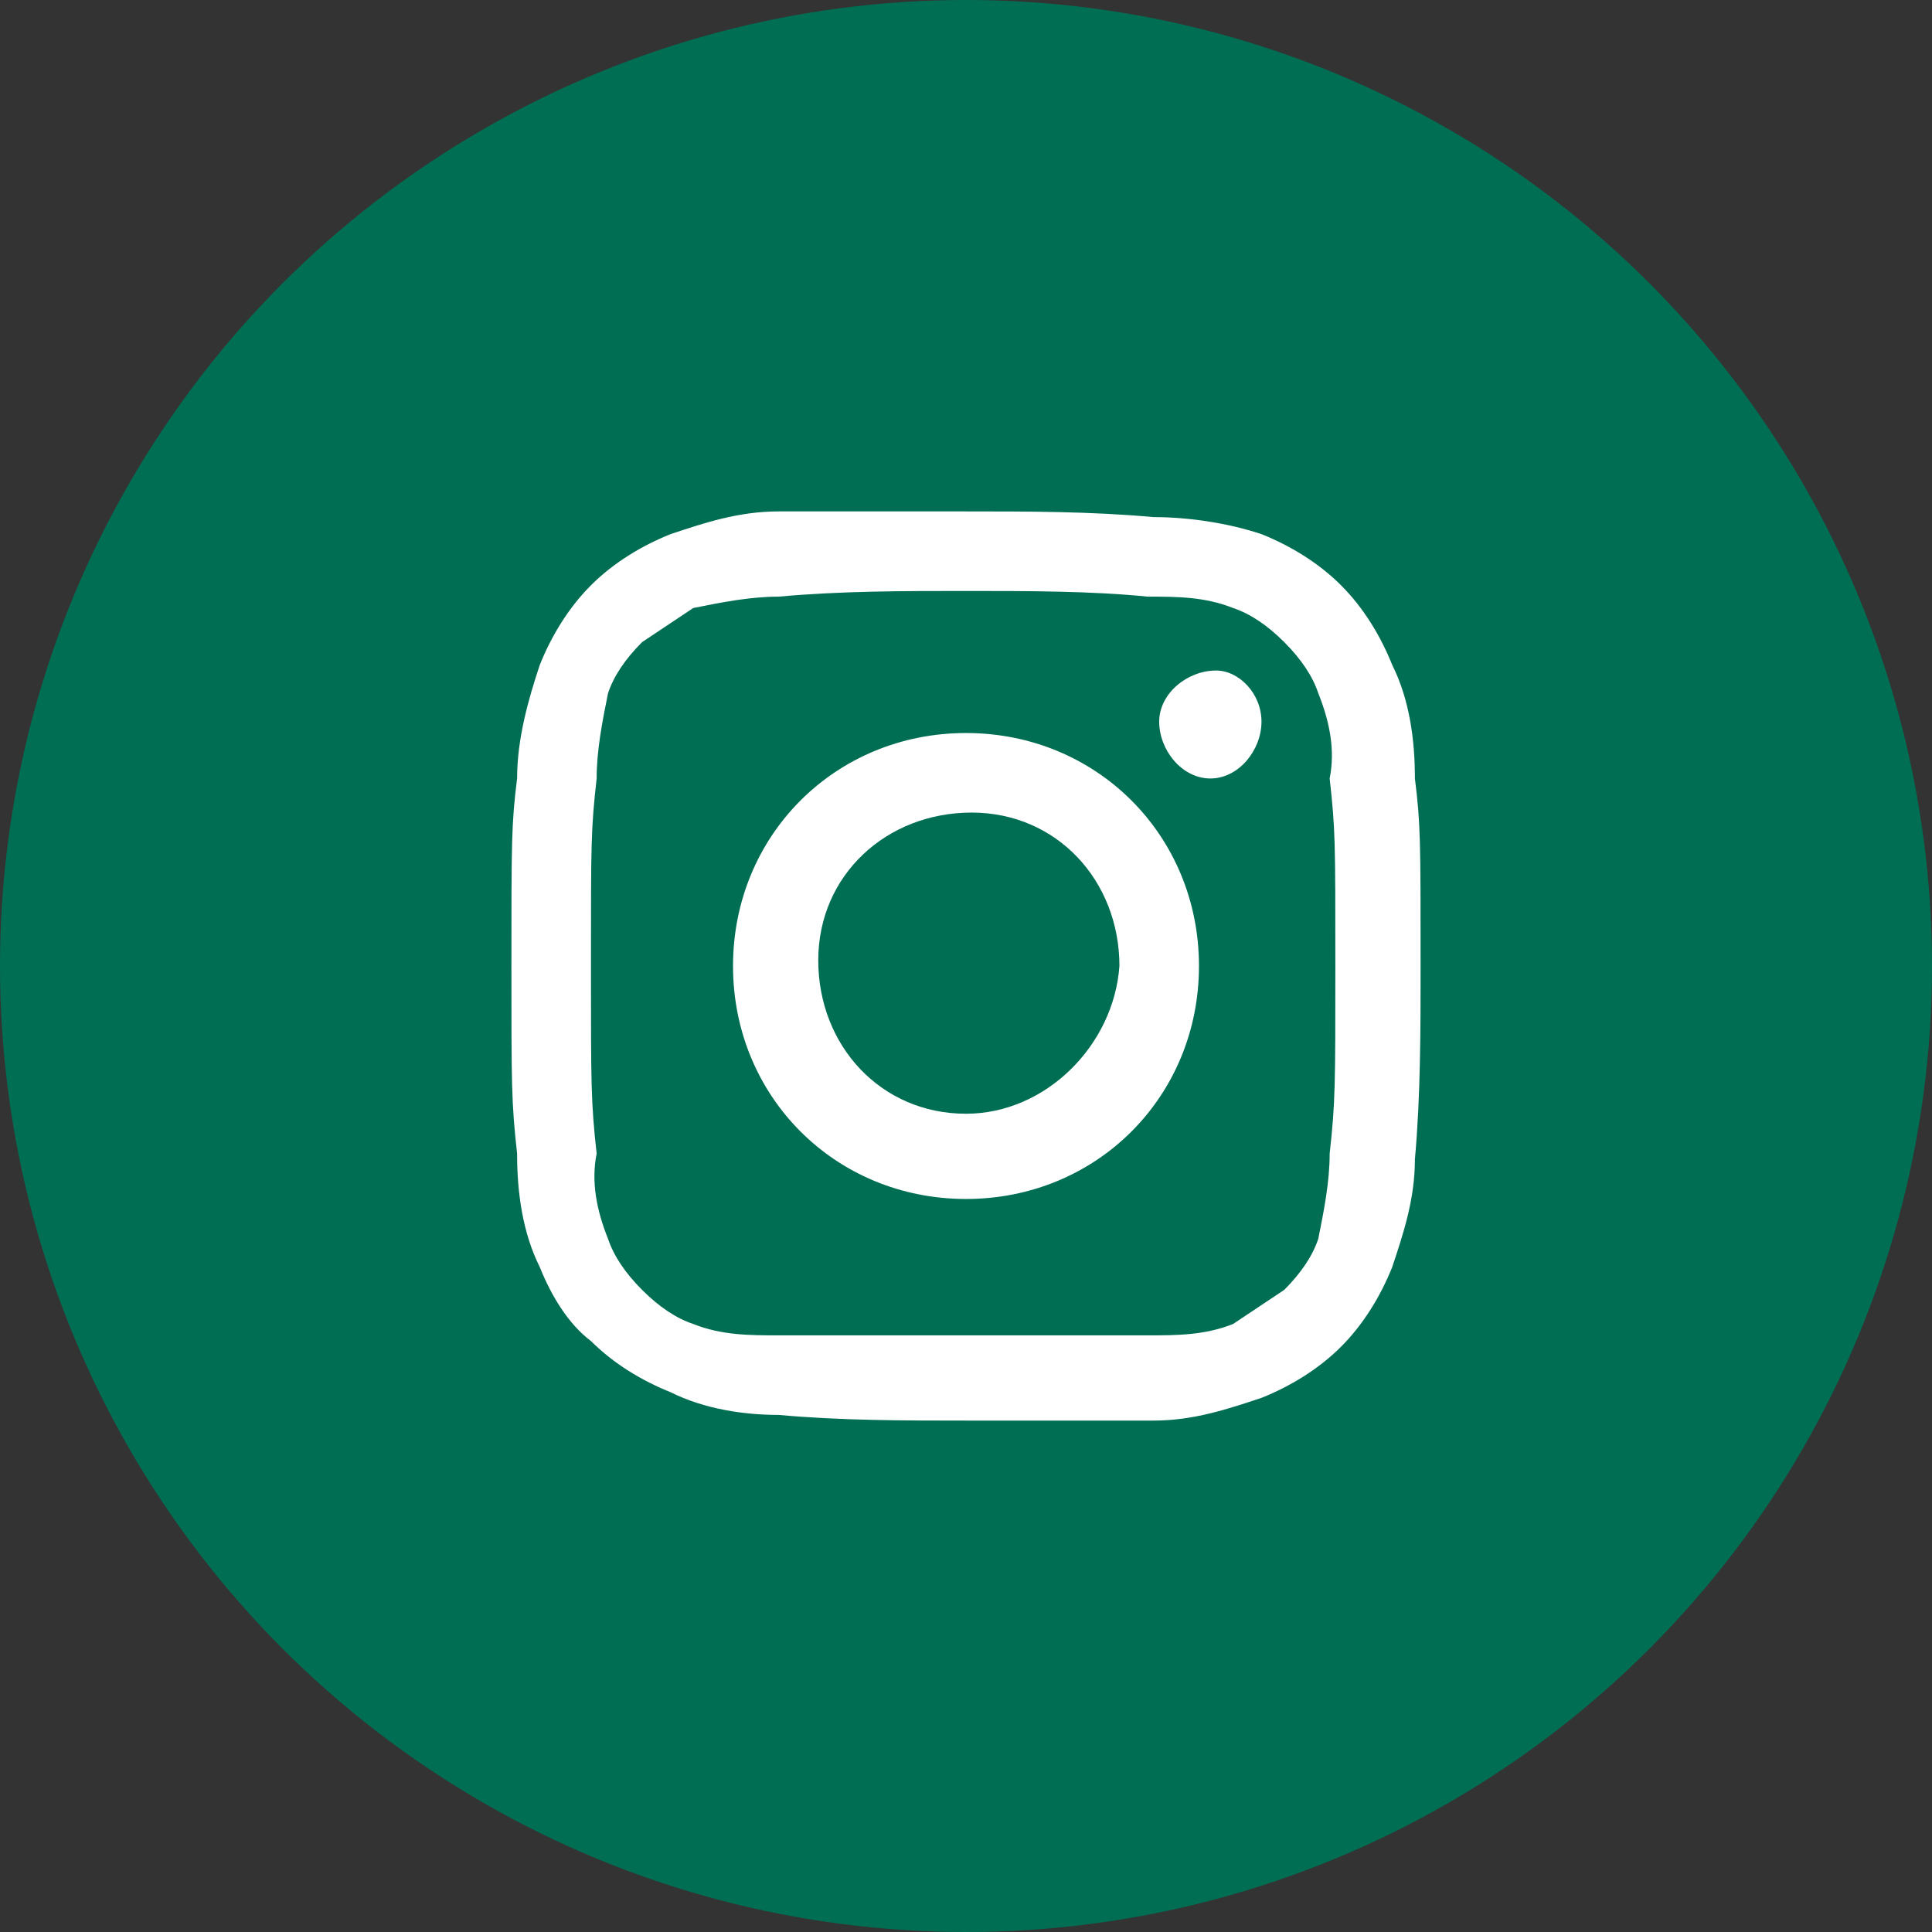
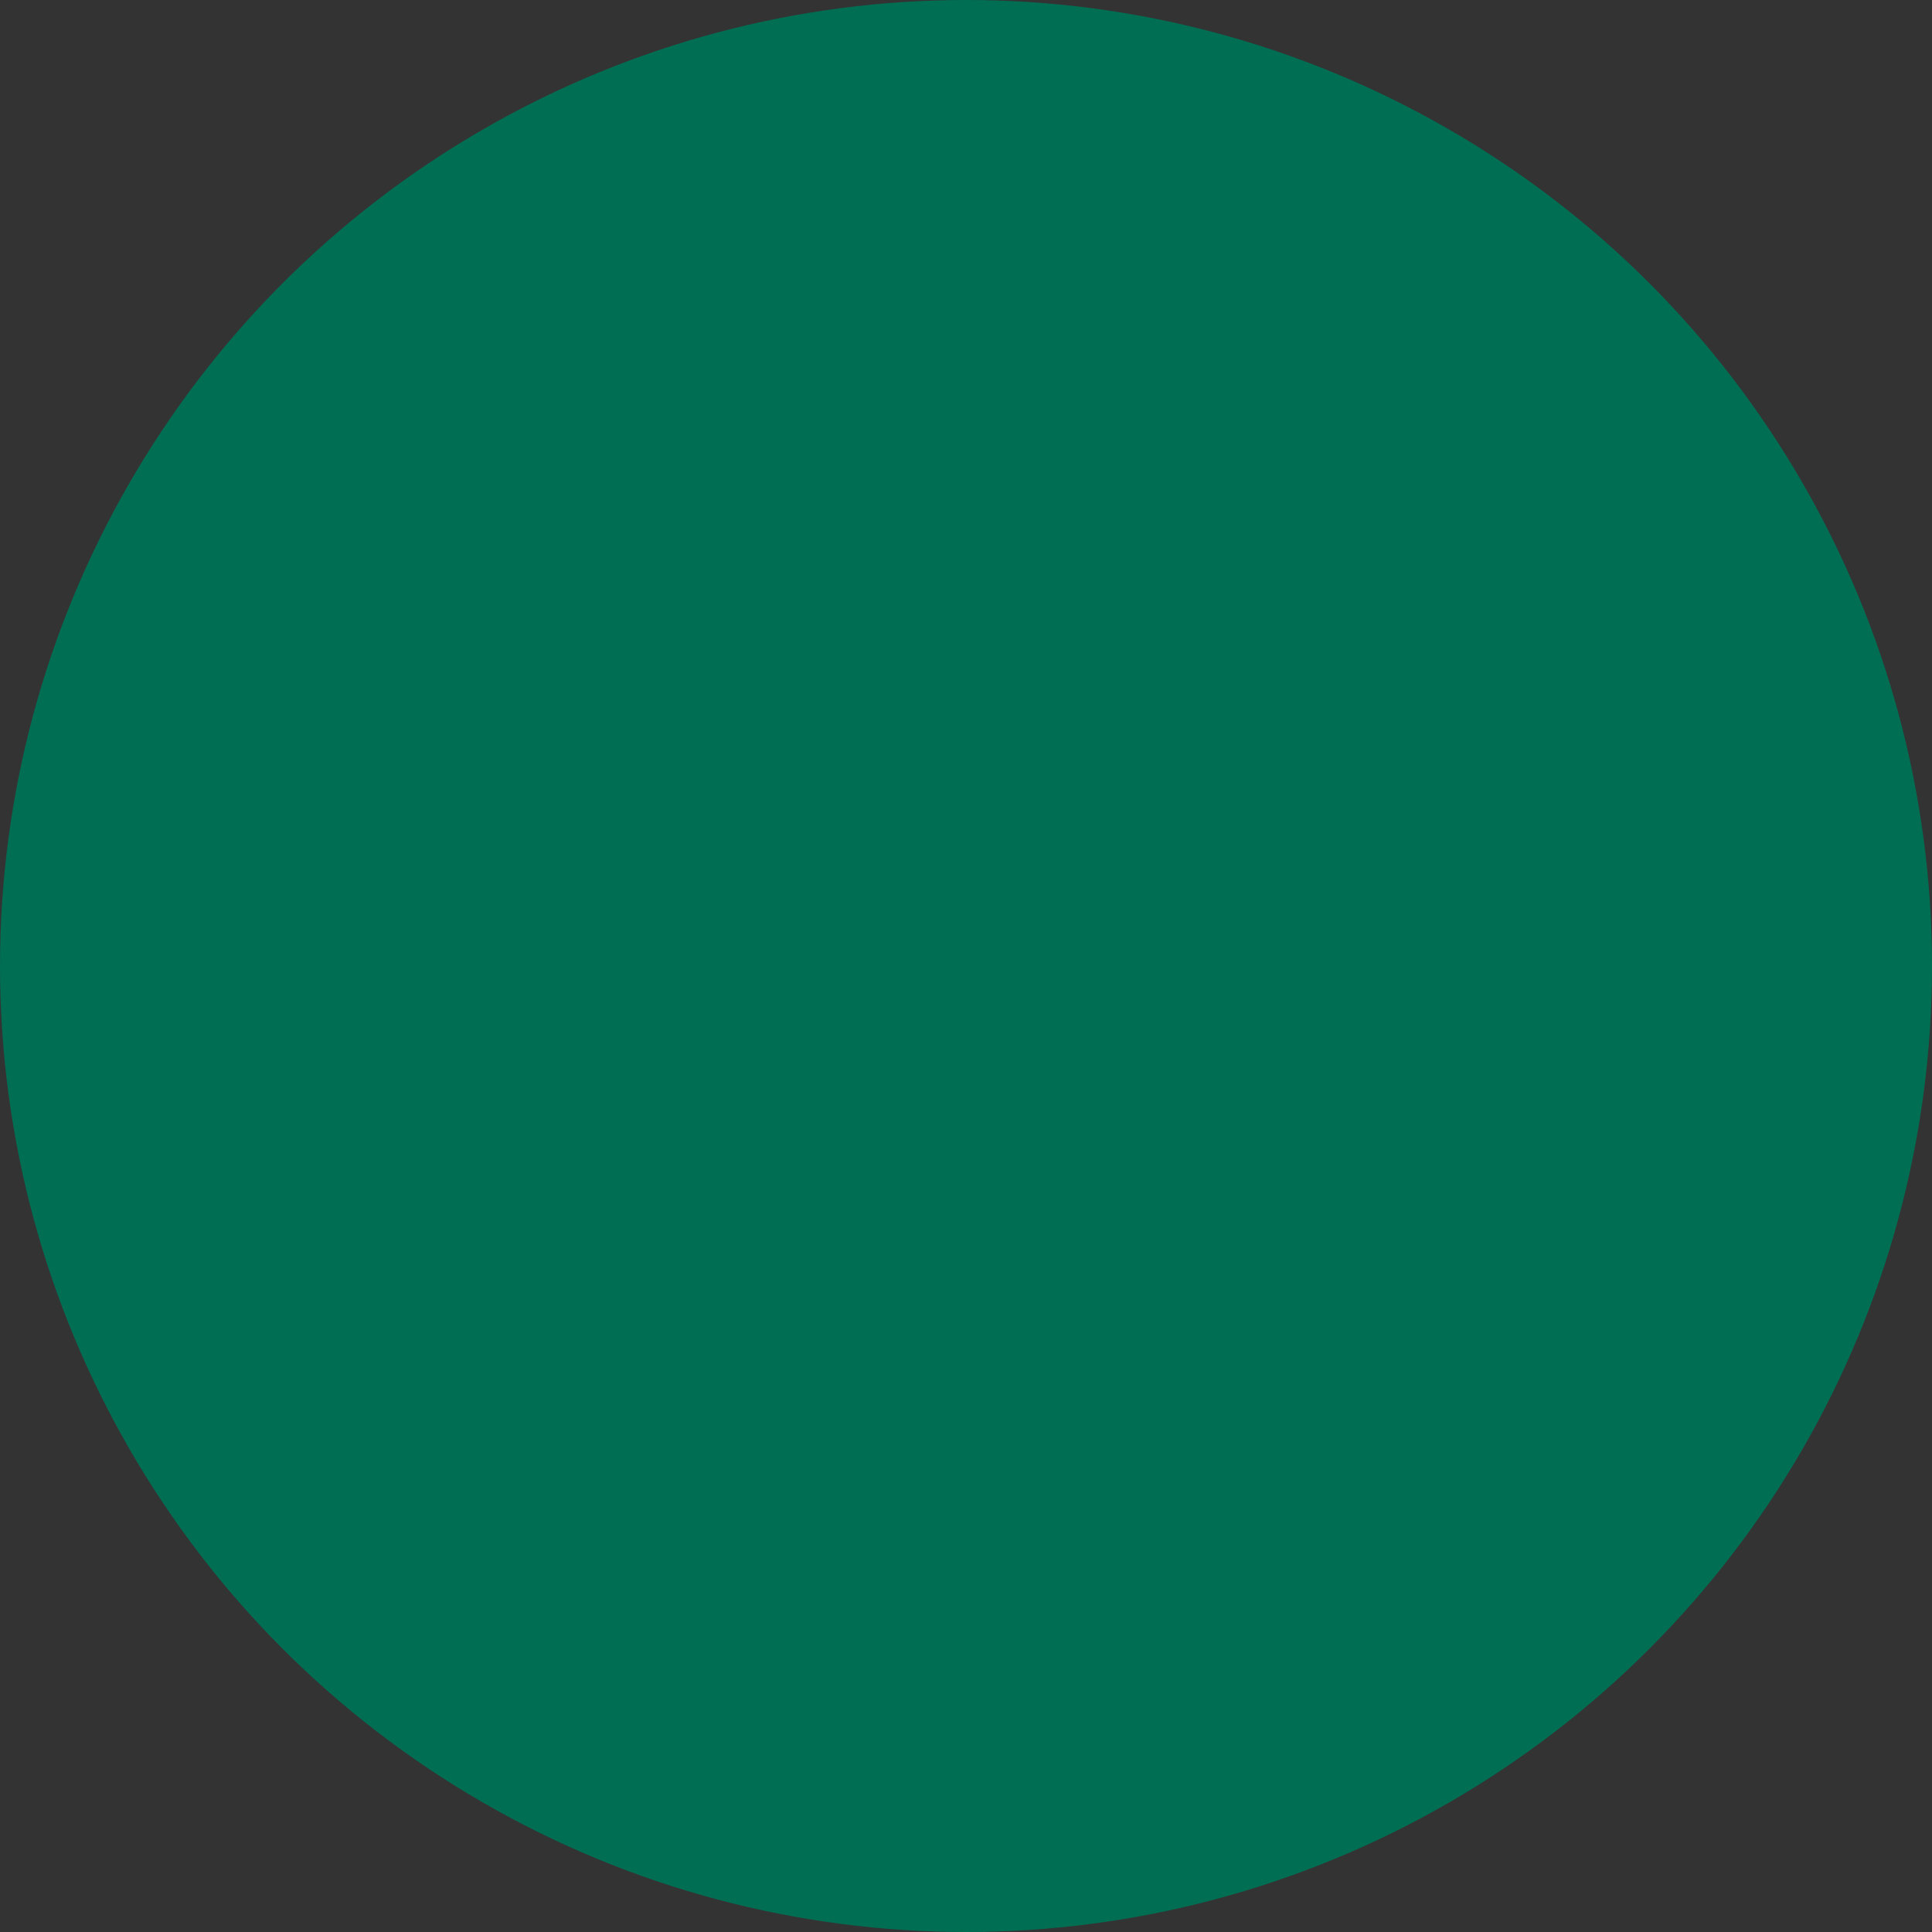
<svg xmlns="http://www.w3.org/2000/svg" version="1.1" id="icon_instagram_circle2.svg" x="0px" y="0px" width="34px" height="34px" viewBox="0 0 34 34" style="enable-background:new 0 0 34 34;" xml:space="preserve">
  <rect x="0" y="0" width="34" height="34" fill="#333333" stroke="none" />
  <style type="text/css">
	.st0{fill:#006E53;}
	.st1{fill:#FFFFFF;}
</style>
  <circle id="楕円形_878" class="st0" cx="17" cy="17" r="17" />
-   <path id="シェイプ_1175" class="st1" d="M17,10.4c1.1,0,2.2,0,3.2,0.1c0.5,0,1,0,1.5,0.2c0.3,0.1,0.6,0.3,0.9,0.6  c0.3,0.3,0.5,0.6,0.6,0.9c0.2,0.5,0.3,1,0.2,1.5c0.1,0.9,0.1,1.1,0.1,3.3c0,2.1,0,2.4-0.1,3.3c0,0.5-0.1,1-0.2,1.5  c-0.1,0.3-0.3,0.6-0.6,0.9c-0.3,0.2-0.6,0.4-0.9,0.6c-0.5,0.2-1,0.2-1.5,0.2h-6.5c-0.5,0-1,0-1.5-0.2c-0.3-0.1-0.6-0.3-0.9-0.6  c-0.3-0.3-0.5-0.6-0.6-0.9c-0.2-0.5-0.3-1-0.2-1.5c-0.1-0.9-0.1-1.2-0.1-3.3c0-2.2,0-2.4,0.1-3.3c0-0.5,0.1-1,0.2-1.5  c0.1-0.3,0.3-0.6,0.6-0.9c0.3-0.2,0.6-0.4,0.9-0.6c0.5-0.1,1-0.2,1.5-0.2C14.8,10.4,15.9,10.4,17,10.4L17,10.4z M17,9h-3.3  c-0.7,0-1.3,0.2-1.9,0.4c-0.5,0.2-1,0.5-1.4,0.9c-0.4,0.4-0.7,0.9-0.9,1.4c-0.2,0.6-0.4,1.3-0.4,2C9,14.5,9,14.8,9,17  c0,2.1,0,2.4,0.1,3.3c0,0.7,0.1,1.4,0.4,2c0.2,0.5,0.5,1,0.9,1.3c0.4,0.4,0.9,0.7,1.4,0.9c0.6,0.3,1.3,0.4,1.9,0.4  C14.8,25,15.9,25,17,25h3.3c0.7,0,1.3-0.2,1.9-0.4c0.5-0.2,1-0.5,1.4-0.9c0.4-0.4,0.7-0.9,0.9-1.4c0.2-0.6,0.4-1.2,0.4-1.9  C25,19.3,25,18.1,25,17c0-2.2,0-2.5-0.1-3.3c0-0.7-0.1-1.4-0.4-2c-0.2-0.5-0.5-1-0.9-1.4c-0.4-0.4-0.9-0.7-1.4-0.9  c-0.6-0.2-1.3-0.3-1.9-0.3C19.2,9,18.1,9,17,9L17,9L17,9z M17,12.9c-2.3,0-4.1,1.8-4.1,4.1c0,0,0,0,0,0c0,2.3,1.8,4.1,4.1,4.1  c2.3,0,4.1-1.8,4.1-4.1C21.1,14.7,19.3,12.9,17,12.9C17,12.9,17,12.9,17,12.9z M17,19.6c-1.5,0-2.6-1.2-2.6-2.7s1.2-2.6,2.7-2.6  s2.6,1.2,2.6,2.7c0,0,0,0,0,0C19.6,18.4,18.4,19.6,17,19.6L17,19.6z M22.2,12.7c0,0.5-0.4,1-0.9,1c0,0,0,0,0,0c-0.5,0-0.9-0.5-0.9-1  c0-0.5,0.5-0.9,1-0.9C21.8,11.8,22.2,12.2,22.2,12.7z" />
</svg>